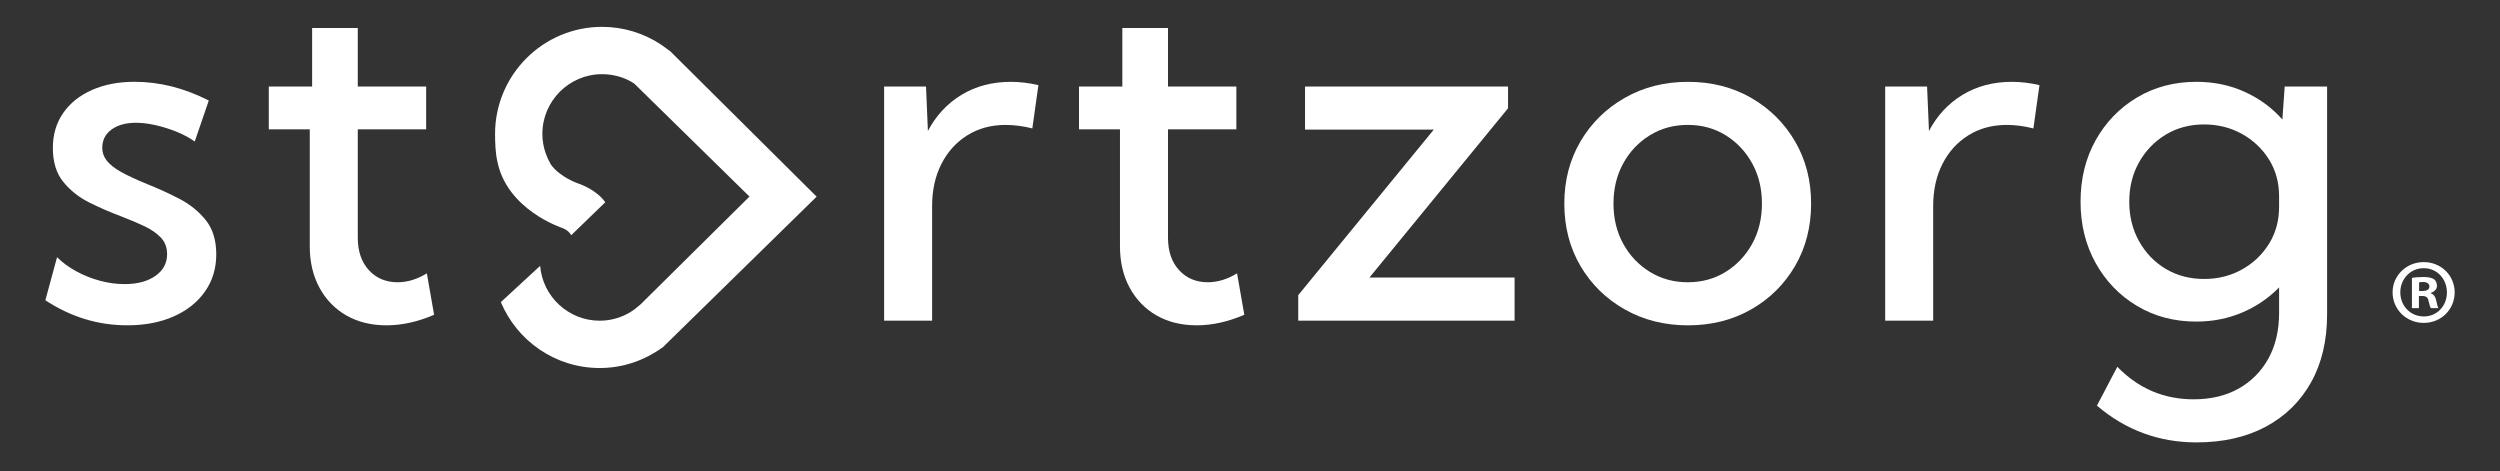
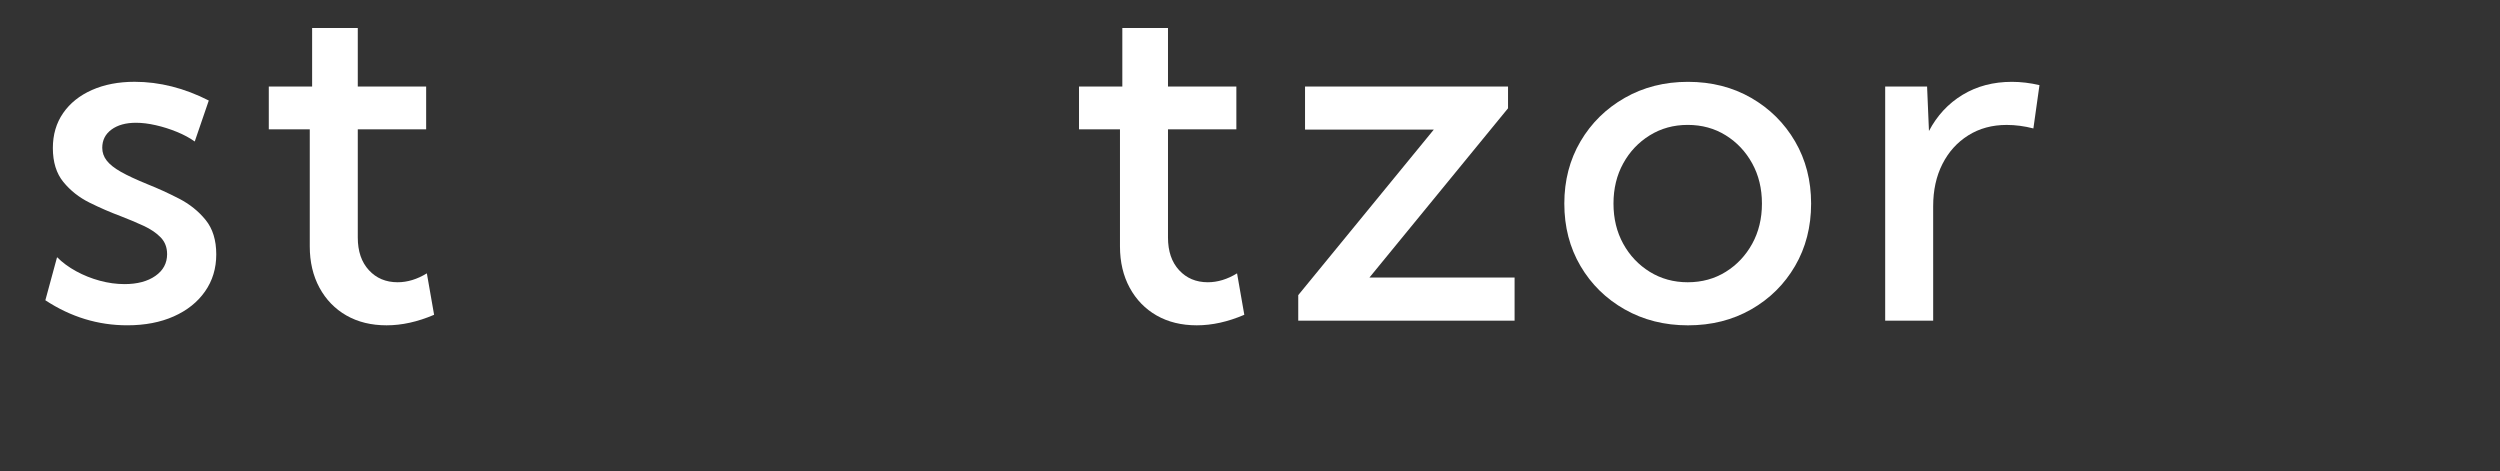
<svg xmlns="http://www.w3.org/2000/svg" version="1.1" id="Laag_1" x="0px" y="0px" viewBox="0 0 2062.59 388.74" style="enable-background:new 0 0 2062.59 388.74;" xml:space="preserve">
  <rect x="0" y="0" width="2062.59" height="388.74" fill="#333333" stroke="none" />
  <style type="text/css">
	.st0{fill:#FFFFFF;}
</style>
  <g>
    <g>
      <g>
        <g>
          <path class="st0" d="M37.42,247.73l9.66-35.54c4.37,4.38,9.62,8.24,15.74,11.59c6.11,3.35,12.62,5.95,19.51,7.82      c6.89,1.87,13.68,2.8,20.38,2.8c10.56,0,19.06-2.26,25.5-6.77c6.44-4.5,9.66-10.49,9.66-17.96c0-5.53-1.77-10.14-5.31-13.81      s-8.24-6.85-14.1-9.56c-5.86-2.7-12.14-5.35-18.83-7.93c-8.63-3.22-17.23-6.95-25.79-11.2c-8.57-4.25-15.75-9.92-21.54-17      c-5.8-7.08-8.69-16.42-8.69-28.01c0-11.07,2.83-20.7,8.5-28.88c5.66-8.17,13.58-14.52,23.76-19.03      c10.17-4.5,21.89-6.76,35.16-6.76c20.6,0,41.01,5.15,61.23,15.45l-11.59,33.81c-4.12-2.96-9.02-5.6-14.68-7.92      s-11.46-4.16-17.38-5.51c-5.92-1.36-11.4-2.03-16.42-2.03c-8.37,0-15.1,1.87-20.19,5.59c-5.09,3.74-7.63,8.76-7.63,15.07      c0,3.87,1.22,7.37,3.67,10.53c2.44,3.16,6.34,6.25,11.68,9.28c5.34,3.02,12.59,6.4,21.73,10.14      c8.76,3.48,17.51,7.47,26.27,11.98c8.76,4.51,16.06,10.37,21.92,17.57c5.86,7.21,8.79,16.68,8.79,28.4      c0,11.59-3.09,21.8-9.28,30.62c-6.18,8.82-14.78,15.68-25.79,20.57c-11.01,4.9-23.79,7.35-38.34,7.35      C80.94,268.41,58.4,261.52,37.42,247.73z" />
          <path class="st0" d="M358.15,259.71c-13.52,5.8-26.59,8.69-39.21,8.69c-12.62,0-23.66-2.7-33.13-8.11      c-9.46-5.41-16.87-13.05-22.22-22.89c-5.34-9.86-8.02-21.22-8.02-34.1v-96.58h-33.8V71.37h35.74V23.08h37.67v48.29h56.41v35.36      h-56.41v89.24c0,11.34,3.06,20.31,9.18,26.95c6.11,6.63,14,9.95,23.66,9.95c8.11,0,16.16-2.45,24.15-7.35L358.15,259.71z" />
-           <path class="st0" d="M769.03,264.54h-39.6V71.37H764l1.55,36.71c6.69-12.75,15.94-22.7,27.72-29.84      c11.79-7.14,25.34-10.72,40.66-10.72c3.73,0,7.5,0.23,11.3,0.68c3.8,0.45,7.63,1.13,11.5,2.03l-5.02,35.74      c-7.47-1.93-14.81-2.9-22.02-2.9c-11.98,0-22.54,2.86-31.68,8.6c-9.15,5.73-16.26,13.62-21.35,23.66s-7.63,21.63-7.63,34.77      V264.54z" />
          <path class="st0" d="M1026.6,259.71c-13.52,5.8-26.59,8.69-39.21,8.69c-12.62,0-23.66-2.7-33.13-8.11      c-9.46-5.41-16.87-13.05-22.22-22.89c-5.34-9.86-8.02-21.22-8.02-34.1v-96.58h-33.8V71.37h35.74V23.08h37.67v48.29h56.41v35.36      h-56.41v89.24c0,11.34,3.06,20.31,9.18,26.95c6.11,6.63,14,9.95,23.66,9.95c8.11,0,16.16-2.45,24.15-7.35L1026.6,259.71z" />
          <path class="st0" d="M1249.59,264.54H1071.1v-21.05l111.85-136.58H1076.7V71.37h167.48v17.97L1129.82,229h119.77V264.54z" />
          <path class="st0" d="M1392.62,268.41c-19.32,0-36.7-4.38-52.16-13.14c-15.45-8.76-27.62-20.7-36.51-35.83      c-8.88-15.12-13.33-32.28-13.33-51.48c0-19.05,4.44-36.15,13.33-51.28c8.89-15.13,21.06-27.1,36.51-35.93      c15.45-8.82,32.84-13.23,52.16-13.23c19.44,0,36.83,4.41,52.16,13.23c15.32,8.83,27.39,20.8,36.22,35.93      c8.82,15.13,13.23,32.23,13.23,51.28c0,19.19-4.41,36.35-13.23,51.48c-8.82,15.13-20.89,27.08-36.22,35.83      C1429.45,264.03,1412.06,268.41,1392.62,268.41z M1392.42,232.87c11.72,0,22.18-2.87,31.39-8.6      c9.2-5.73,16.48-13.46,21.83-23.18c5.34-9.72,8.02-20.76,8.02-33.13c0-12.36-2.67-23.4-8.02-33.13      c-5.35-9.72-12.62-17.45-21.83-23.18c-9.21-5.73-19.67-8.6-31.39-8.6c-11.59,0-22.02,2.86-31.29,8.6      c-9.28,5.73-16.58,13.46-21.92,23.18c-5.35,9.72-8.02,20.77-8.02,33.13c0,12.37,2.67,23.4,8.02,33.13      c5.34,9.72,12.65,17.45,21.92,23.18C1370.4,229.99,1380.83,232.87,1392.42,232.87z" />
          <path class="st0" d="M1594.94,264.54h-39.6V71.37h34.57l1.55,36.71c6.69-12.75,15.94-22.7,27.72-29.84      c11.79-7.14,25.34-10.72,40.66-10.72c3.73,0,7.5,0.23,11.3,0.68c3.8,0.45,7.63,1.13,11.5,2.03l-5.02,35.74      c-7.47-1.93-14.81-2.9-22.02-2.9c-11.98,0-22.54,2.86-31.68,8.6c-9.15,5.73-16.26,13.62-21.35,23.66      c-5.09,10.04-7.63,21.63-7.63,34.77V264.54z" />
-           <path class="st0" d="M1811.95,265.32c-18.16,0-34.45-4.32-48.87-12.95c-14.42-8.62-25.79-20.41-34.09-35.35      c-8.31-14.93-12.46-31.81-12.46-50.61c0-18.93,4.15-35.83,12.46-50.71c8.31-14.87,19.67-26.62,34.09-35.25      c14.42-8.62,30.78-12.94,49.06-12.94c14.42,0,27.72,2.77,39.89,8.31s22.51,13.13,31.01,22.8l1.93-27.25h34.97v187.96      c0,21.63-4.41,40.33-13.23,56.11c-8.82,15.78-21.28,27.98-37.38,36.61c-16.1,8.62-35.16,12.94-57.18,12.94      c-31.04,0-58.4-10.11-82.1-30.33l16.81-32.06c17.38,17.9,38.37,26.85,62.97,26.85c14.3,0,26.69-2.96,37.19-8.88      c10.5-5.93,18.67-14.2,24.53-24.82c5.86-10.63,8.79-23.15,8.79-37.58v-21.05c-8.5,8.76-18.61,15.64-30.33,20.67      C1838.28,262.81,1825.59,265.32,1811.95,265.32z M1818.52,230.16c11.33,0,21.66-2.58,31-7.73c9.34-5.14,16.81-12.2,22.41-21.15      s8.4-19.15,8.4-30.62v-8.69c0-11.46-2.8-21.63-8.4-30.51c-5.6-8.89-13.07-15.91-22.41-21.06c-9.34-5.14-19.67-7.73-31-7.73      c-11.85,0-22.41,2.8-31.68,8.4c-9.27,5.6-16.61,13.2-22.02,22.8c-5.41,9.59-8.11,20.44-8.11,32.55c0,12.1,2.7,22.98,8.11,32.64      c5.41,9.65,12.75,17.26,22.02,22.8C1796.11,227.39,1806.66,230.16,1818.52,230.16z" />
        </g>
      </g>
-       <path class="st0" d="M553.06,42.36l-7.51-5.45c-14.48-9.64-31.37-14.75-48.83-14.75c-48.68,0-88.28,39.6-88.28,88.32    c0,6.89,0.31,15.98,1.87,22.57c7.89,39.91,52.6,54.74,54.01,55.19c0.03,0,4.89,1.86,6.94,5.83l28.1-27.2    c-7.06-10.15-20.52-14.91-22.46-15.56c-0.21-0.09-14.68-4.92-22.31-15.44c-1.51-2.5-2.76-5.13-3.8-7.85    c-0.13-0.46-0.29-0.91-0.39-1.39l-0.15,0.02c-1.8-5.15-2.78-10.6-2.78-16.17c0-27.18,22.11-49.29,49.25-49.29    c9.72,0,19.14,2.82,26.53,7.74l95.1,93.24l-89.88,88.97l-5.15,4.23c-8.39,6.02-18.26,9.22-28.55,9.22    c-25.83,0-47.08-19.97-49.13-45.28l-32.42,29.93c13.32,31.91,44.85,54.38,81.54,54.38c18.53,0,36.29-5.72,52.3-17.31l126.7-124.07    L553.06,42.36z" />
    </g>
    <g>
      <g>
-         <path class="st0" d="M2025.18,241.17c0,14.13-11.09,25.23-25.53,25.23c-14.28,0-25.68-11.1-25.68-25.23     c0-13.83,11.4-24.93,25.68-24.93C2014.09,216.25,2025.18,227.34,2025.18,241.17z M1980.34,241.17c0,11.1,8.22,19.91,19.46,19.91     c10.95,0,19-8.82,19-19.77c0-11.1-8.04-20.06-19.15-20.06C1988.55,221.26,1980.34,230.23,1980.34,241.17z M1995.7,254.24h-5.78     v-24.93c2.28-0.46,5.47-0.76,9.58-0.76c4.72,0,6.83,0.76,8.66,1.83c1.36,1.06,2.43,3.04,2.43,5.47c0,2.74-2.13,4.86-5.16,5.78     v0.3c2.43,0.91,3.8,2.74,4.55,6.08c0.77,3.8,1.21,5.32,1.83,6.23h-6.24c-0.76-0.91-1.21-3.19-1.98-6.08     c-0.45-2.74-1.97-3.95-5.16-3.95h-2.74V254.24z M1995.84,240.11h2.74c3.19,0,5.78-1.06,5.78-3.65c0-2.28-1.67-3.8-5.32-3.8     c-1.52,0-2.59,0.15-3.19,0.31V240.11z" />
-       </g>
+         </g>
    </g>
  </g>
</svg>